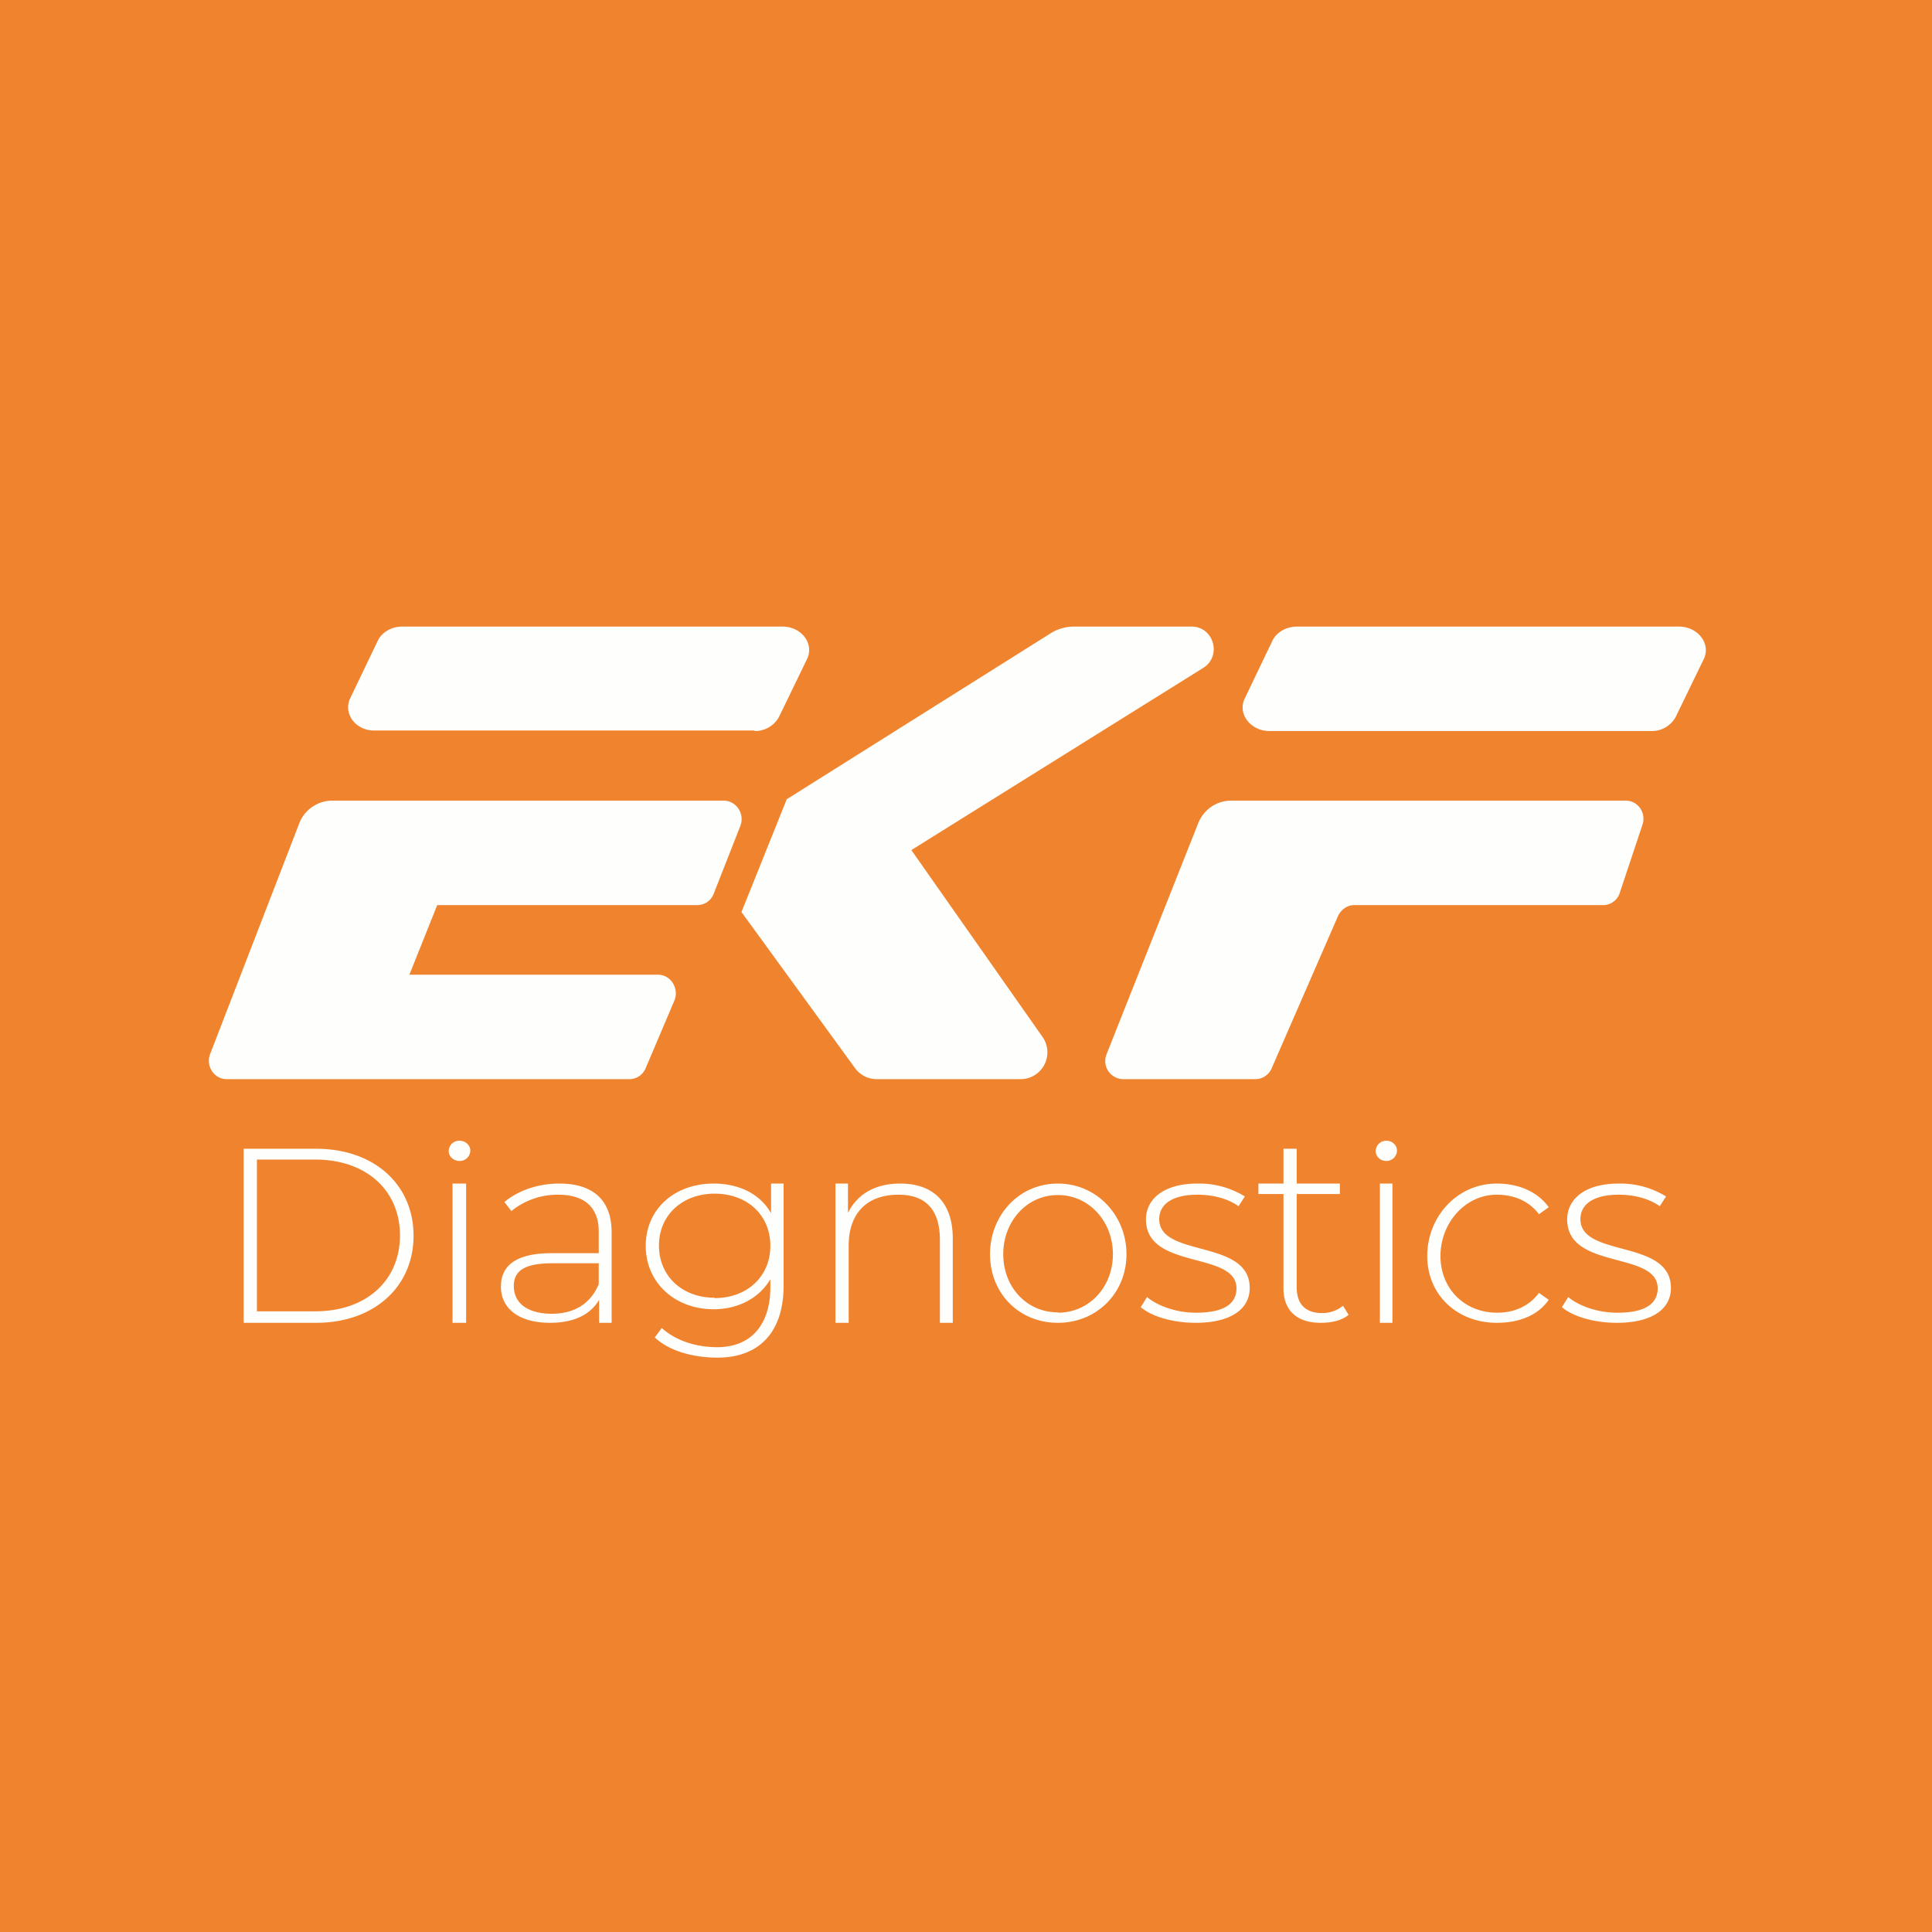
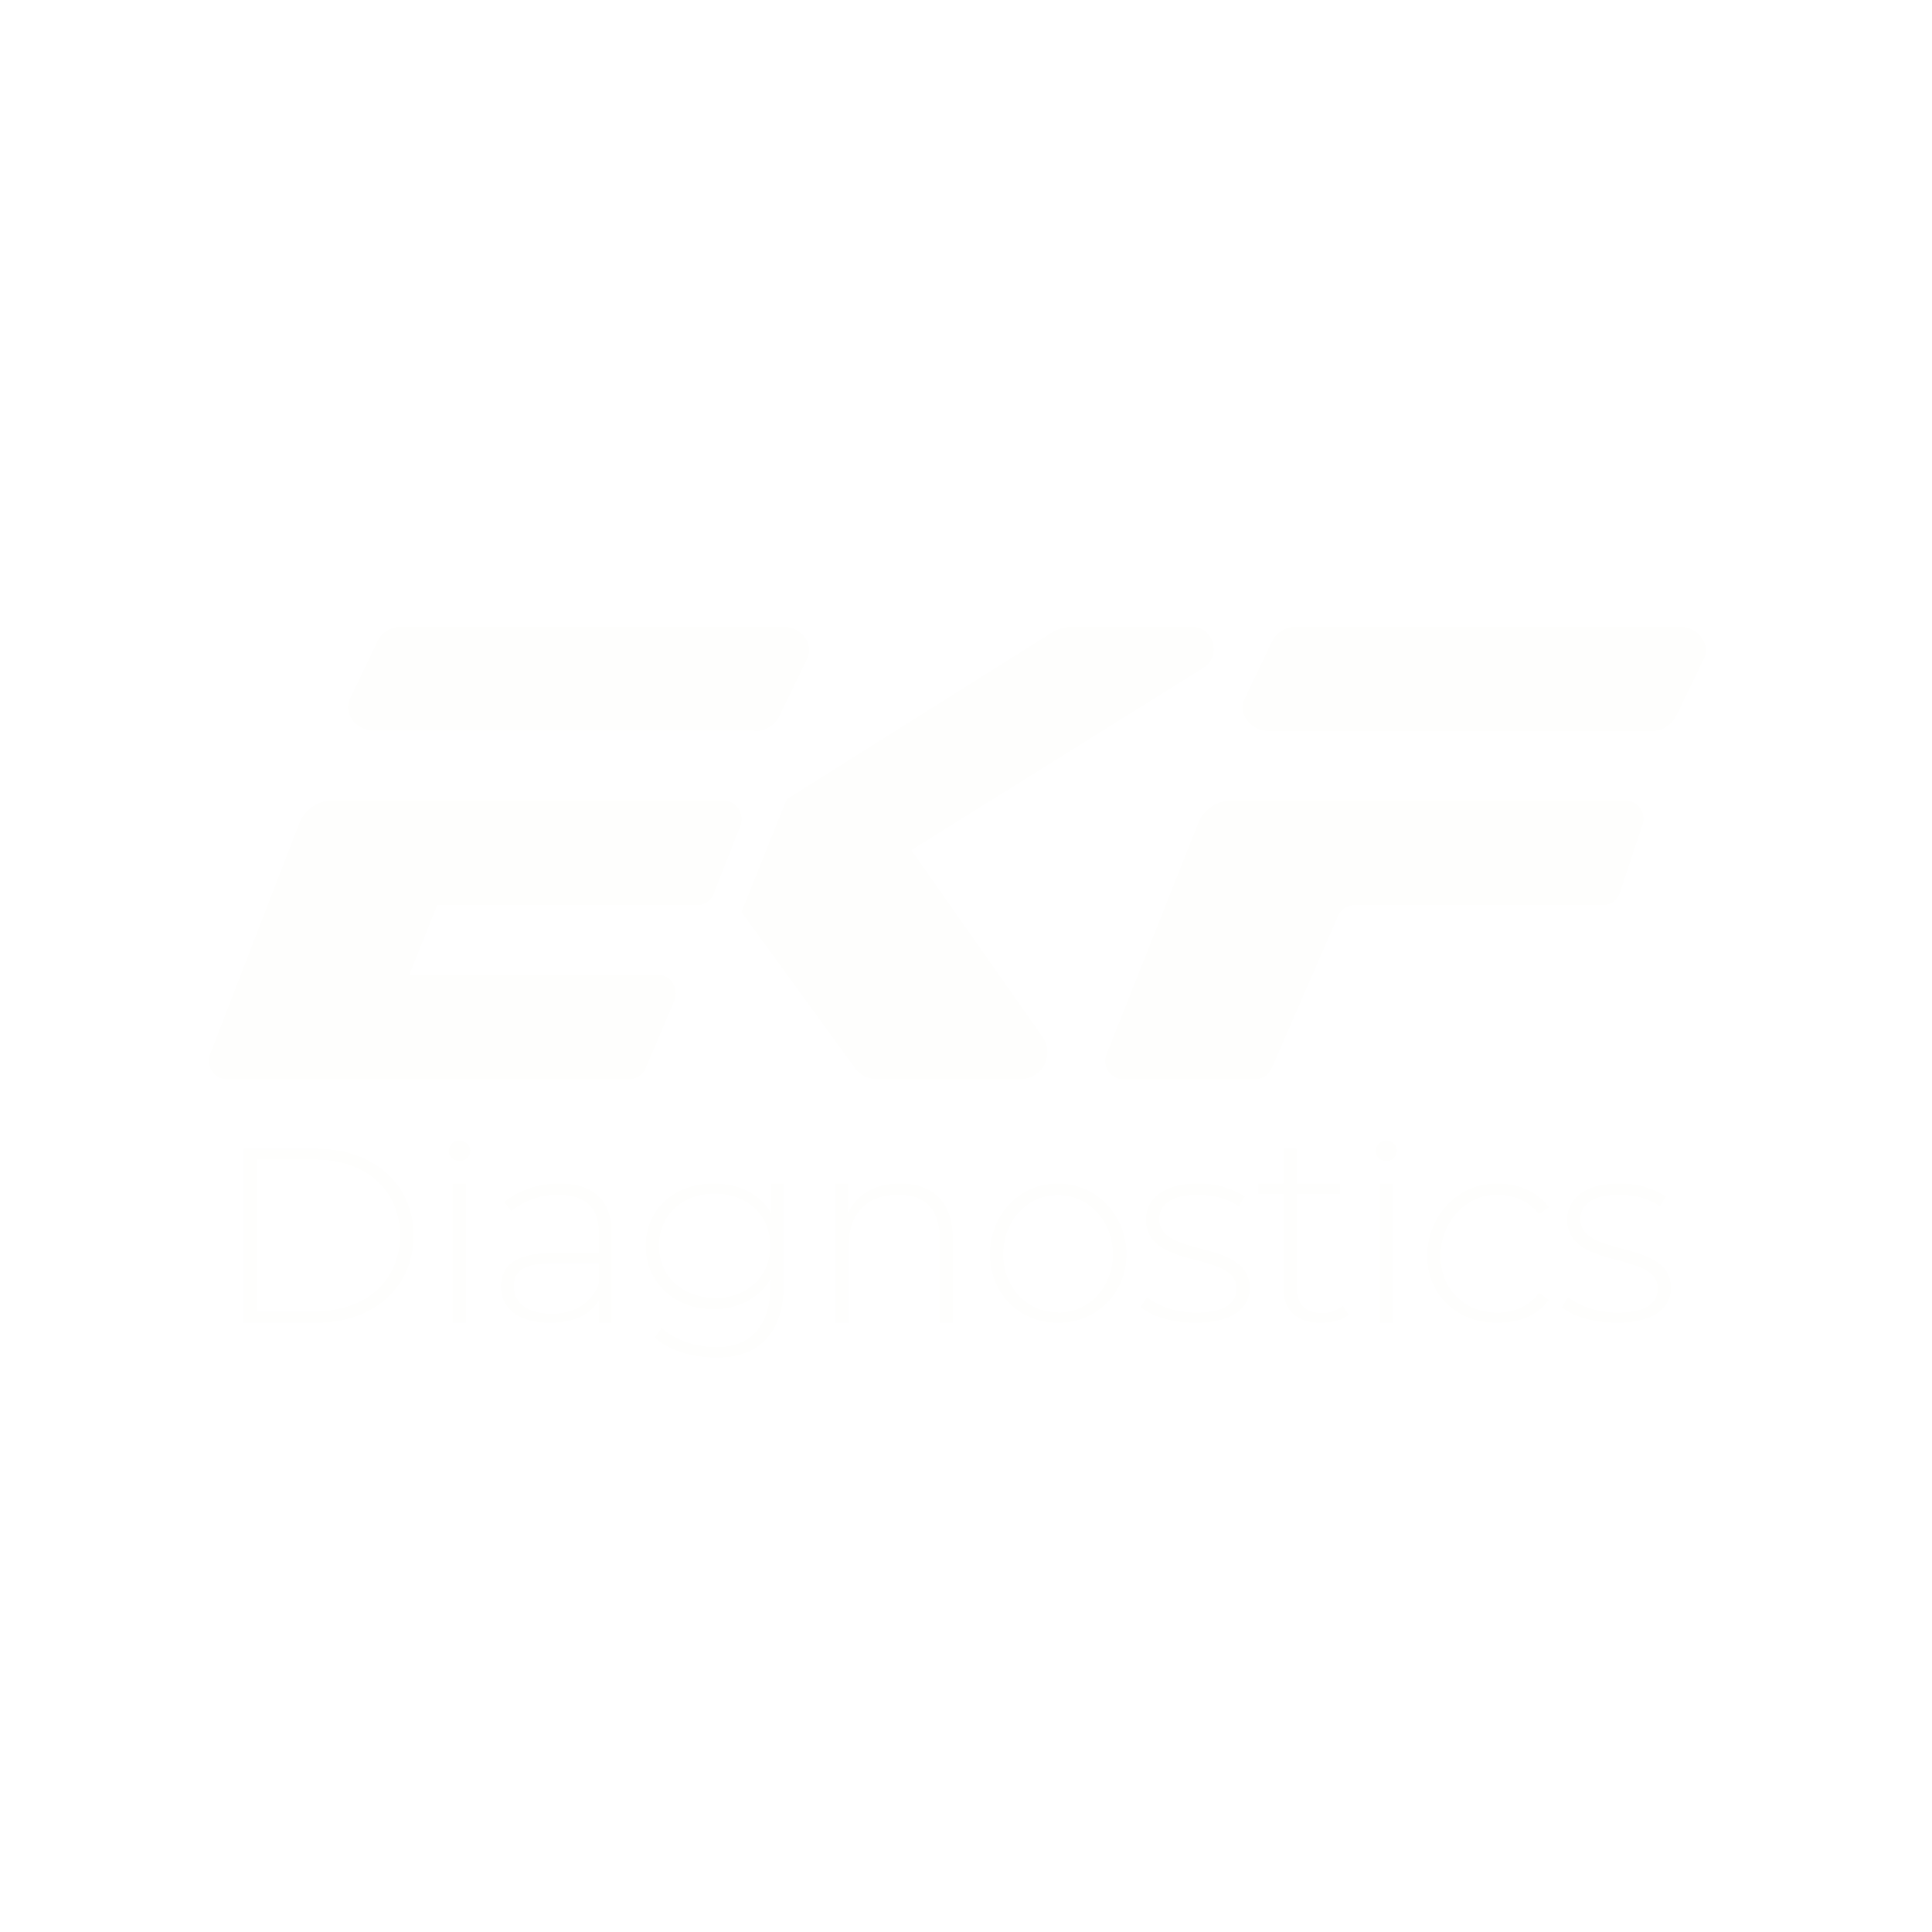
<svg xmlns="http://www.w3.org/2000/svg" viewBox="0 0 55.5 55.5">
-   <path d="M 0,0 H 55.5 V 55.5 H 0 Z" fill="rgb(240, 132, 46)" />
  <path d="M 21.67,20.985 H 10.77 C 10.22,21 9.85,20.5 10.06,20.06 L 10.85,18.41 C 10.97,18.16 11.25,18 11.55,18 H 22.48 C 23.03,18 23.4,18.5 23.18,18.94 L 22.38,20.59 A 0.78,0.78 0 0,1 21.68,21 Z M 47.43,21 H 36.47 C 35.92,21 35.54,20.5 35.76,20.06 L 36.55,18.41 C 36.67,18.16 36.95,18 37.26,18 H 48.23 C 48.78,18 49.16,18.5 48.94,18.94 L 48.14,20.59 A 0.78,0.78 0 0,1 47.43,21 Z M 20.79,23 H 9.54 C 9.13,23 8.74,23.26 8.59,23.67 L 6.04,30.27 C 5.9,30.62 6.15,31 6.51,31 H 18.08 C 18.28,31 18.47,30.88 18.55,30.68 L 19.37,28.75 C 19.52,28.4 19.27,28 18.9,28 H 11.76 L 12.56,26 H 20.03 A 0.5,0.5 0 0,0 20.5,25.68 L 21.27,23.72 C 21.4,23.38 21.15,23 20.79,23 Z M 35.37,23 H 46.7 C 47.06,23 47.3,23.36 47.18,23.7 L 46.52,25.68 A 0.5,0.5 0 0,1 46.04,26 H 38.9 C 38.7,26 38.51,26.14 38.43,26.33 L 36.53,30.69 A 0.51,0.51 0 0,1 36.06,31 H 32.26 A 0.52,0.52 0 0,1 31.79,30.28 L 34.42,23.65 C 34.58,23.25 34.95,23 35.37,23 Z M 30.85,18 H 34.23 C 34.87,18 35.11,18.85 34.56,19.19 L 26.18,24.42 L 29.95,29.79 A 0.77,0.77 0 0,1 29.33,31 H 25.18 A 0.77,0.77 0 0,1 24.56,30.68 L 21.3,26.2 L 22.6,22.96 L 30.17,18.2 C 30.37,18.07 30.61,18 30.85,18 Z M 7,38 H 9.08 C 10.75,38 11.88,36.96 11.88,35.5 C 11.88,34.03 10.75,33 9.08,33 H 7 V 38 Z M 7.38,37.67 V 33.31 H 9.05 C 10.54,33.31 11.49,34.21 11.49,35.49 C 11.49,36.77 10.54,37.67 9.05,37.67 H 7.38 Z M 13.2,33.35 A 0.3,0.3 0 0,0 13.51,33.05 C 13.51,32.9 13.37,32.77 13.21,32.77 A 0.3,0.3 0 0,0 12.89,33.07 C 12.89,33.22 13.03,33.35 13.2,33.35 Z M 13,38 H 13.39 V 34 H 13 V 38 Z M 16.06,34 C 15.46,34 14.88,34.2 14.49,34.53 L 14.69,34.79 A 2.1,2.1 0 0,1 16.03,34.32 C 16.8,34.32 17.2,34.69 17.2,35.38 V 36 H 15.85 C 14.76,36 14.39,36.4 14.39,36.96 C 14.39,37.6 14.92,38 15.8,38 C 16.48,38 16.96,37.77 17.21,37.34 V 38 H 17.57 V 35.4 C 17.57,34.47 17.03,34 16.07,34 Z M 15.86,37.74 C 15.16,37.74 14.76,37.44 14.76,36.94 C 14.76,36.52 15.05,36.29 15.86,36.29 H 17.2 V 36.89 C 16.97,37.44 16.51,37.74 15.85,37.74 Z M 22.15,34 V 34.85 C 21.83,34.29 21.22,34 20.5,34 C 19.39,34 18.55,34.72 18.55,35.79 C 18.55,36.85 19.39,37.61 20.5,37.61 C 21.2,37.61 21.8,37.3 22.13,36.75 V 36.98 C 22.13,37.98 21.64,38.7 20.6,38.7 C 19.97,38.7 19.4,38.5 19.01,38.15 L 18.81,38.42 C 19.21,38.8 19.89,39 20.61,39 C 21.87,39 22.51,38.2 22.51,36.94 V 34 H 22.15 Z M 20.53,37.28 C 19.61,37.28 18.93,36.67 18.93,35.78 C 18.93,34.9 19.61,34.29 20.53,34.29 C 21.46,34.29 22.13,34.9 22.13,35.79 C 22.13,36.67 21.46,37.29 20.53,37.29 Z M 25.86,34 C 25.12,34 24.62,34.32 24.36,34.84 V 34 H 24 V 38 H 24.38 V 35.78 C 24.38,34.88 24.88,34.32 25.81,34.32 C 26.61,34.32 27,34.77 27,35.62 V 38 H 27.37 V 35.58 C 27.37,34.54 26.81,34 25.86,34 Z M 30.39,38 C 31.51,38 32.36,37.14 32.36,36.03 C 32.36,34.92 31.51,34 30.39,34 C 29.26,34 28.44,34.92 28.44,36.03 C 28.44,37.14 29.26,38 30.39,38 Z M 30.39,37.7 C 29.49,37.7 28.82,36.97 28.82,36.03 S 29.49,34.33 30.39,34.33 S 31.97,35.09 31.97,36.03 S 31.29,37.71 30.39,37.71 Z M 34.35,38 C 35.35,38 35.9,37.61 35.9,37 C 35.9,35.58 33.3,36.14 33.3,35.02 C 33.3,34.62 33.64,34.32 34.4,34.32 C 34.83,34.32 35.25,34.42 35.58,34.65 L 35.76,34.37 A 2.5,2.5 0 0,0 34.4,34 C 33.41,34 32.92,34.46 32.92,35.03 C 32.92,36.49 35.52,35.93 35.52,37.01 C 35.52,37.44 35.18,37.71 34.36,37.71 C 33.78,37.71 33.25,37.51 32.95,37.26 L 32.77,37.55 C 33.08,37.82 33.7,38 34.34,38 Z M 38.58,37.51 A 0.93,0.93 0 0,1 37.98,37.72 C 37.5,37.72 37.25,37.46 37.25,36.98 V 34.3 H 38.49 V 34 H 37.25 V 33 H 36.87 V 34 H 36.15 V 34.3 H 36.87 V 37.01 C 36.87,37.64 37.25,38 37.94,38 C 38.24,38 38.54,37.94 38.74,37.77 L 38.58,37.51 Z M 39.83,33.35 A 0.3,0.3 0 0,0 40.13,33.05 C 40.13,32.9 40,32.77 39.83,32.77 A 0.3,0.3 0 0,0 39.52,33.07 C 39.52,33.22 39.65,33.35 39.82,33.35 Z M 39.63,38 H 40 V 34 H 39.64 V 38 Z M 43,38 C 43.62,38 44.17,37.8 44.49,37.34 L 44.21,37.14 C 43.92,37.53 43.49,37.71 43.01,37.71 C 42.08,37.71 41.38,37.03 41.38,36.08 C 41.38,35.14 42.08,34.32 43,34.32 C 43.49,34.32 43.92,34.5 44.21,34.88 L 44.49,34.68 C 44.17,34.23 43.62,34 43,34 C 41.85,34 41,34.96 41,36.08 C 41,37.19 41.85,38 43,38 Z M 46.45,38 C 47.45,38 48,37.61 48,37 C 48,35.58 45.4,36.14 45.4,35.02 C 45.4,34.62 45.74,34.32 46.5,34.32 C 46.93,34.32 47.35,34.42 47.68,34.65 L 47.86,34.37 A 2.5,2.5 0 0,0 46.5,34 C 45.51,34 45.02,34.46 45.02,35.03 C 45.02,36.49 47.62,35.93 47.62,37.01 C 47.62,37.44 47.28,37.71 46.46,37.71 C 45.88,37.71 45.35,37.51 45.05,37.26 L 44.87,37.55 C 45.18,37.82 45.8,38 46.44,38 Z" fill="rgb(254, 254, 253)" />
</svg>